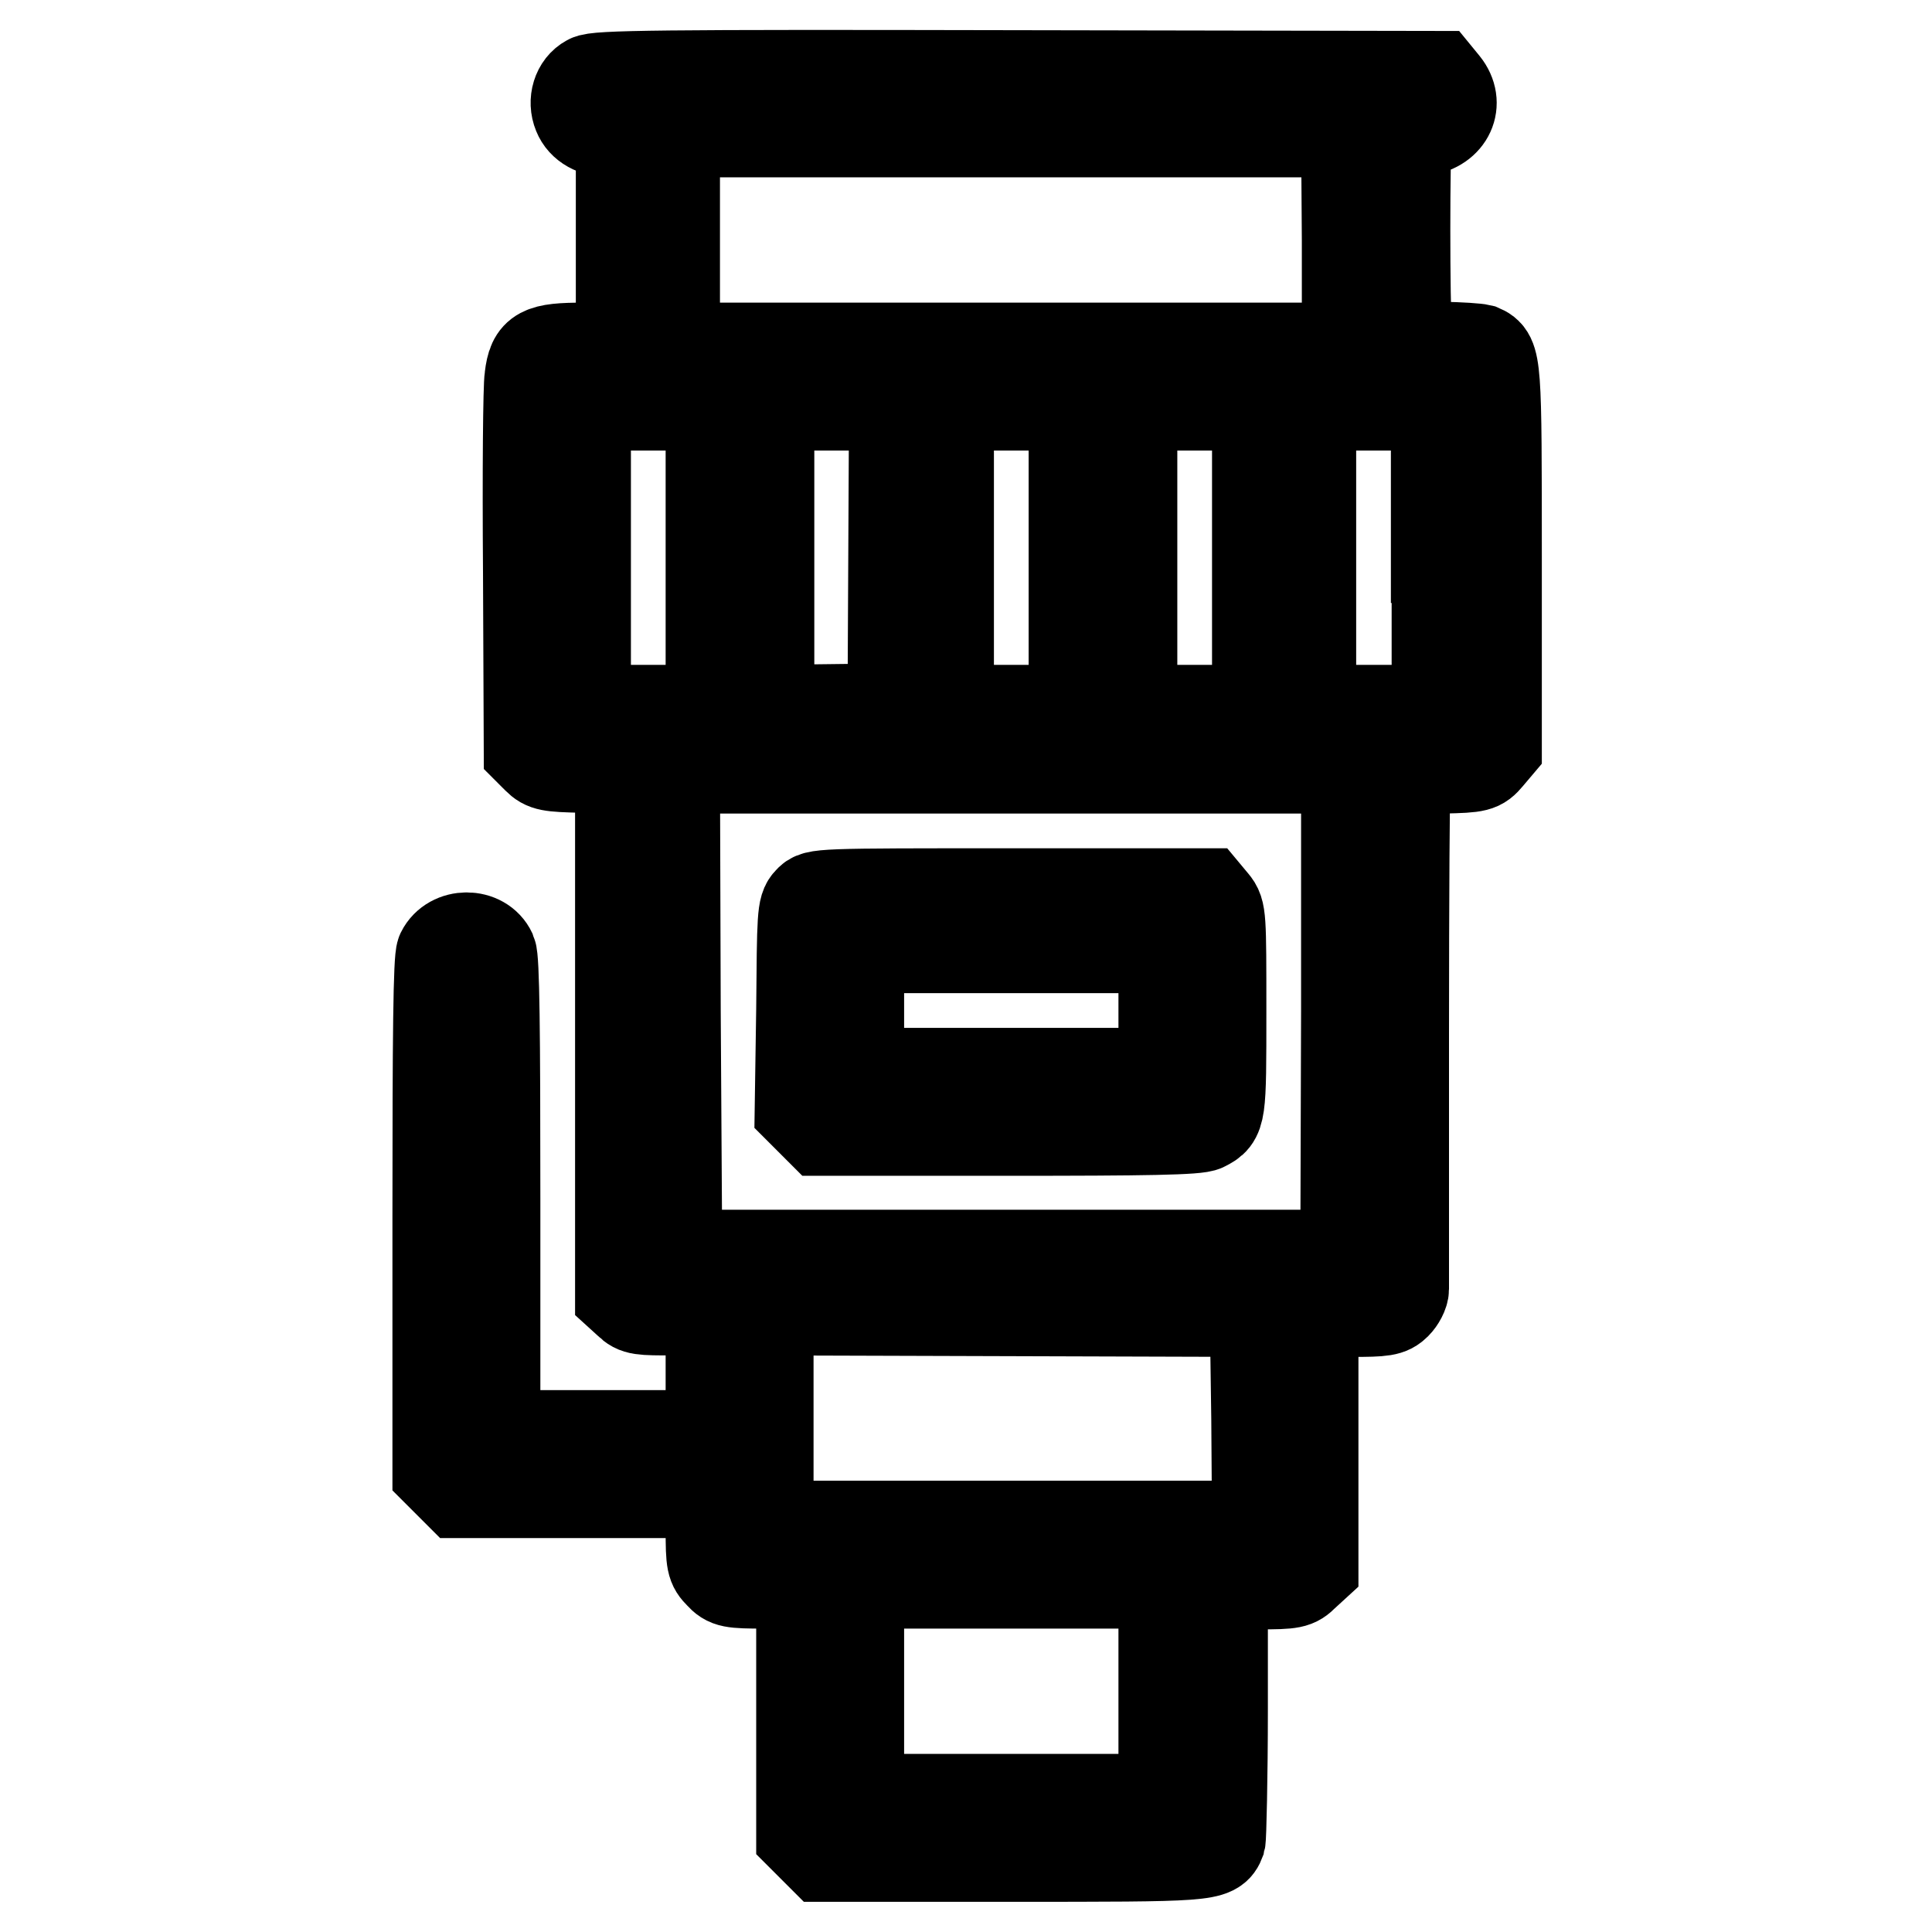
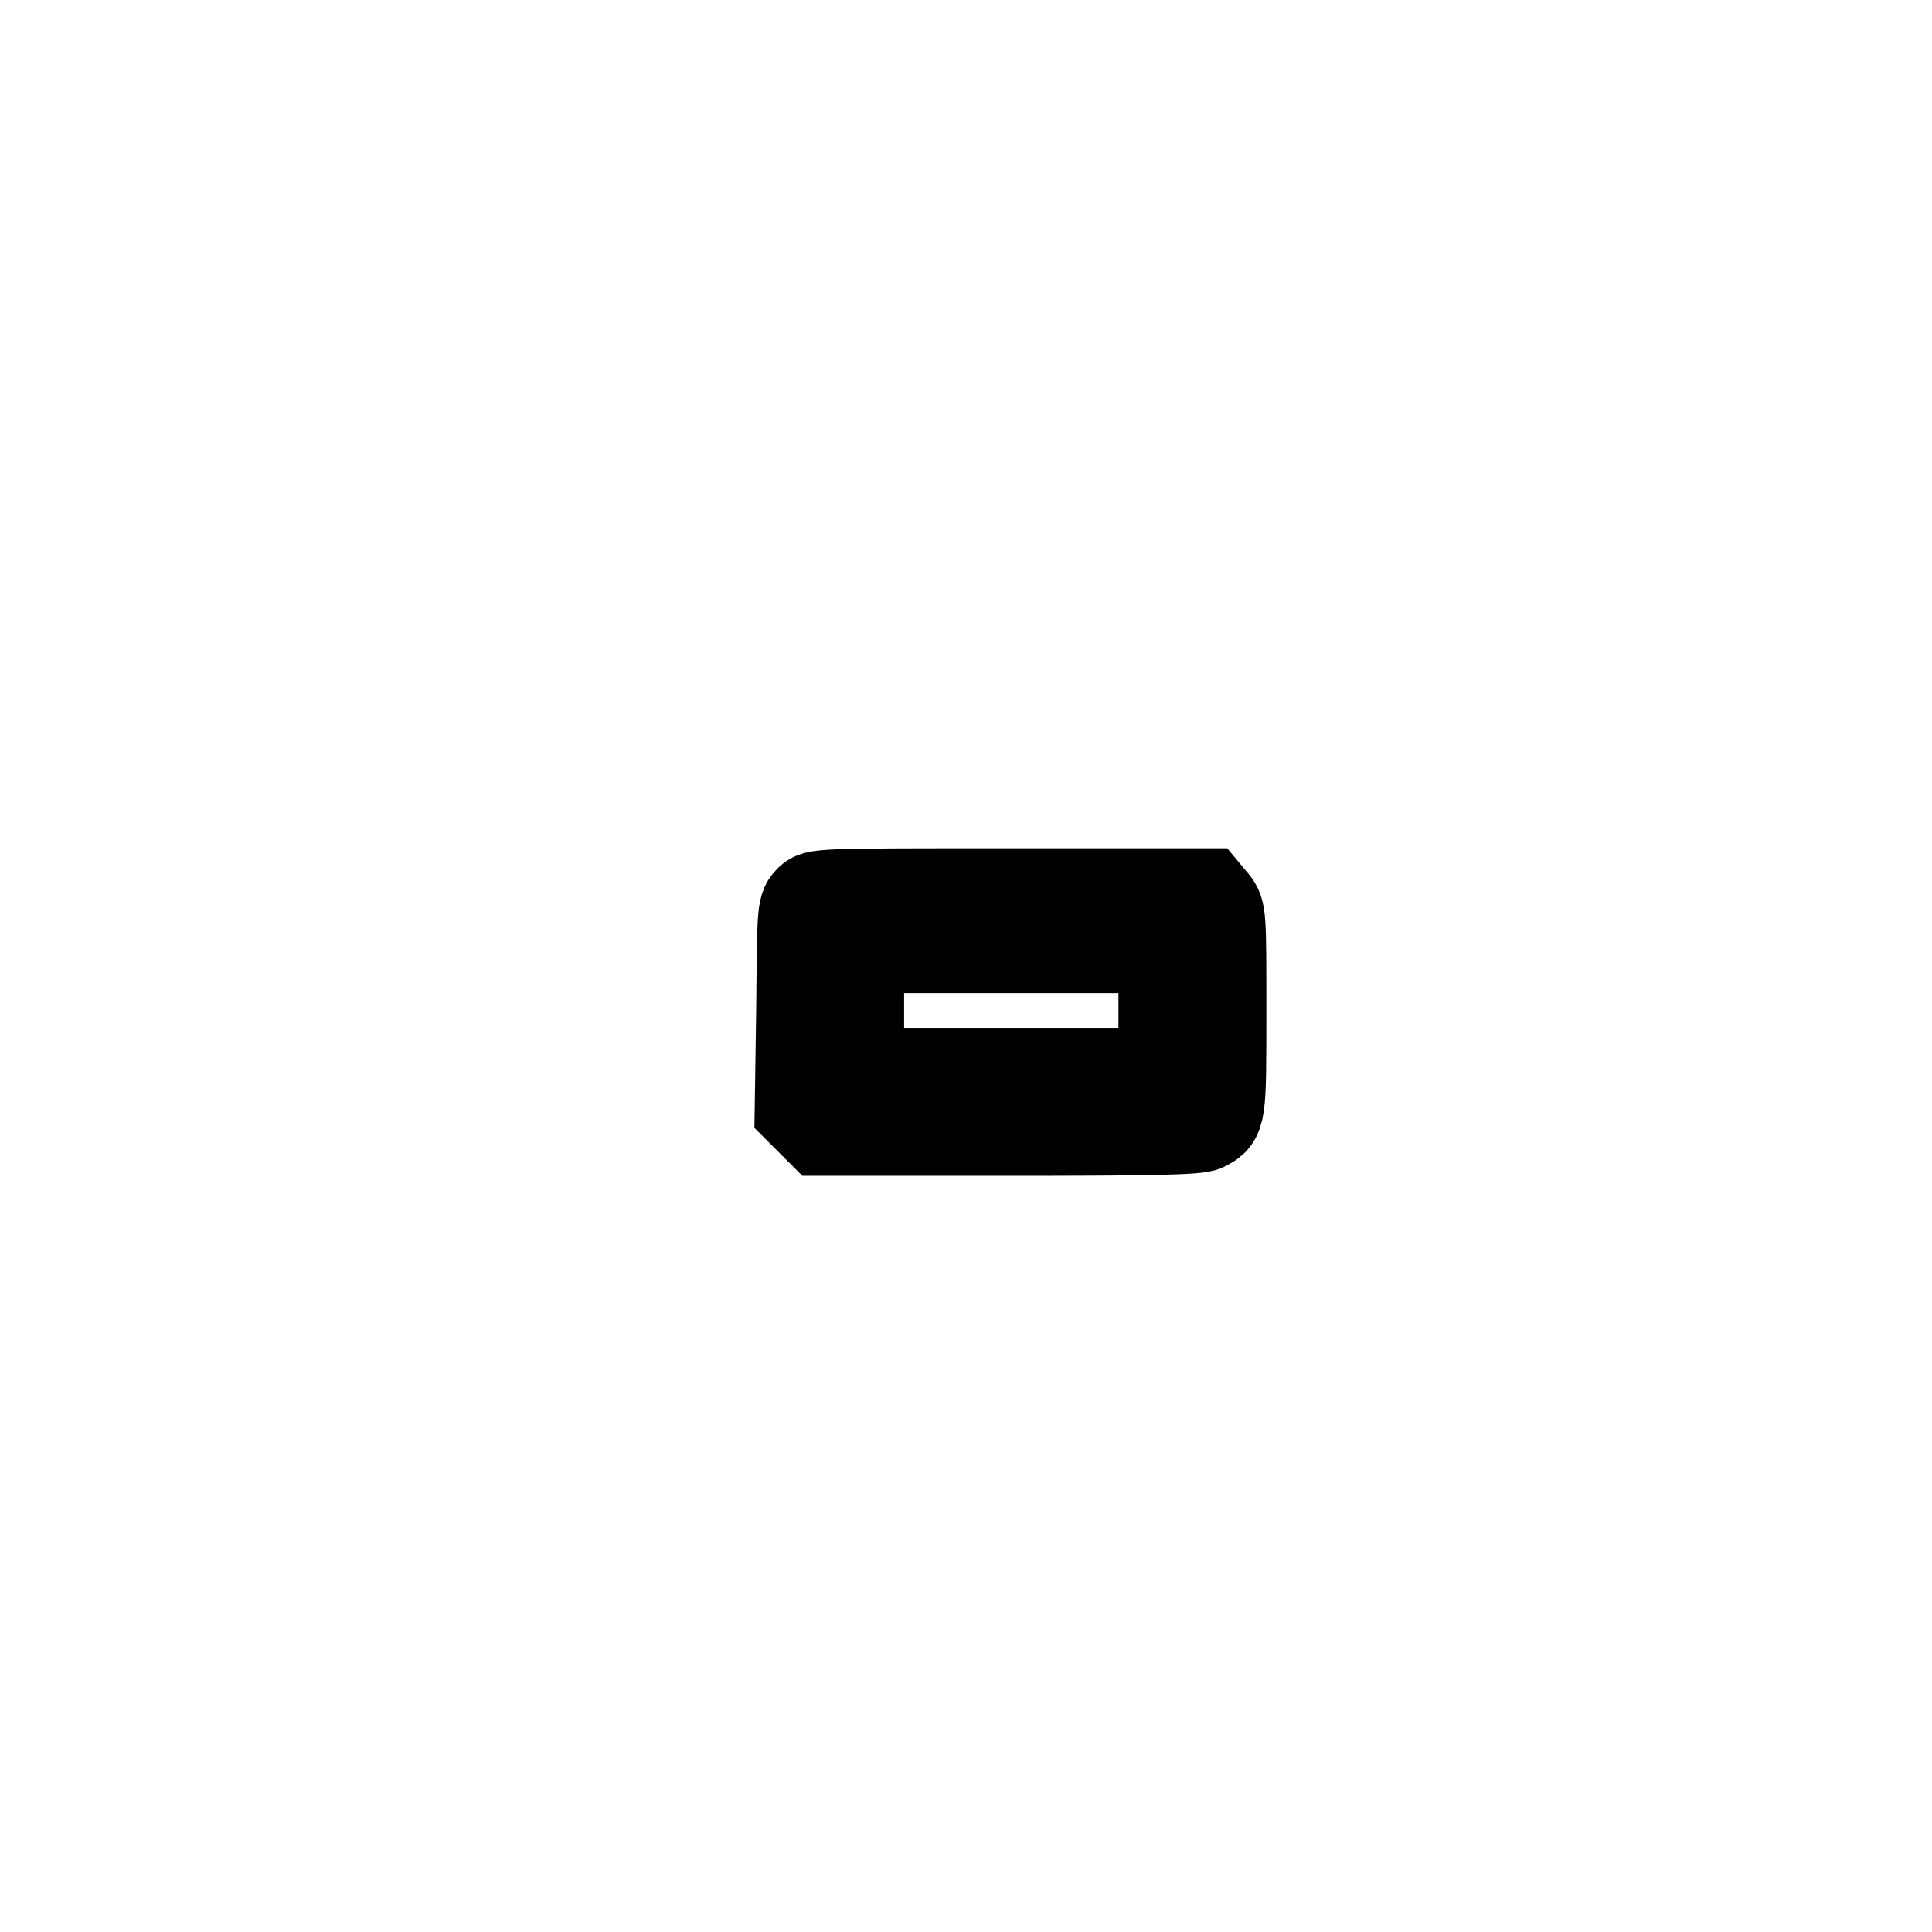
<svg xmlns="http://www.w3.org/2000/svg" version="1.1" x="0px" y="0px" viewBox="0 0 256 256" enable-background="new 0 0 256 256" xml:space="preserve">
  <g>
    <g>
      <g>
-         <path stroke-width="12" fill-opacity="0" stroke="#000000" d="M78,10.6c-1.5,0.8-2.1,2.8-1.4,4.5c0.6,1.5,2.2,2.4,4.3,2.4h1.4v14.3v14.3h-4.9c-5.8,0-6.8,0.5-7.2,3.9C70,51.1,69.9,62.7,70,75.7l0.1,23.7l1.1,1.1c1,1,1.6,1.1,6,1.2l5,0.2v34.8v34.9l1.1,1c1,1,1.6,1,6,1h4.9v8.3v8.3H79.9H65.6v-31.4c0-22.3-0.1-31.7-0.5-32.6c-1.2-2.6-5.3-2.6-6.6,0c-0.4,0.9-0.5,10.9-0.5,35v33.8l1.4,1.4l1.4,1.4h16.7h16.7v4.8c0,4.5,0.1,4.9,1.2,6c1,1.1,1.5,1.2,6,1.2h4.8v16.7v16.7l1.4,1.4l1.4,1.4h24.9c26.2,0,27,0,27.8-2.1c0.1-0.4,0.3-8.3,0.3-17.4v-16.6h4.8c4.5,0,4.9-0.1,6-1.2l1.2-1.1v-16.9v-16.9h5c4.4,0,5.1-0.1,6-1c0.5-0.5,1-1.4,1-2c0-0.6,0-15.8,0-33.7c0-17.9,0.1-33.2,0.2-33.9c0.2-1.2,0.3-1.2,5-1.4c4.6-0.1,4.9-0.2,6-1.5l1.1-1.3V74.1c0-26.1,0-26.9-2.1-27.8c-0.4-0.1-2.8-0.3-5.2-0.3h-4.4l-0.2-2.3c-0.3-2.7-0.3-24.3,0-25.4c0.1-0.5,1-0.9,2.2-1c3.4-0.5,4.8-3.6,2.8-6.1l-0.9-1.1L134.6,10C87.2,9.9,79,10,78,10.6z M178.5,31.8v14.3h-44.5H89.4V31.8V17.5h44.5h44.5L178.5,31.8L178.5,31.8z M94.2,73.9v20.2h-8.3h-8.3V73.9V53.7h8.3h8.3V73.9z M118.4,73.8l-0.1,20.1l-8.2,0.1l-8.2,0.1V73.9V53.7h8.3h8.3L118.4,73.8z M142.3,73.9v20.2h-8.3h-8.3V73.9V53.7h8.3h8.3V73.9z M166.6,73.9v20.2h-8.3h-8.3V73.9V53.7h8.3h8.3V73.9z M190.4,73.9v20.2H182h-8.3V73.9V53.7h8.3h8.3V73.9z M178.4,134l-0.1,32.3h-44.3H89.7L89.5,134l-0.1-32.2h44.5h44.5L178.4,134z M166.5,188l0.1,14.2h-32.4h-32.4v-14.3v-14.3l32.3,0.1l32.2,0.1L166.5,188z M154.2,224.1v14.3h-20.2h-20.2v-14.3v-14.3h20.2h20.2V224.1z" />
        <path stroke-width="12" fill-opacity="0" stroke="#000000" d="M107.2,119.4c-0.9,0.9-0.9,2-1,14.3L106,147l1.4,1.4l1.4,1.4h24.9c17.9,0,25.1-0.1,25.9-0.6c2.2-1.1,2.2-1.4,2.2-15.2c0-12.6,0-13.2-1-14.4l-1-1.2H134C108.3,118.4,108.1,118.4,107.2,119.4z M154.2,133.9v8.3h-20.2h-20.2v-8.3v-8.3h20.2h20.2V133.9z" />
      </g>
    </g>
  </g>
</svg>